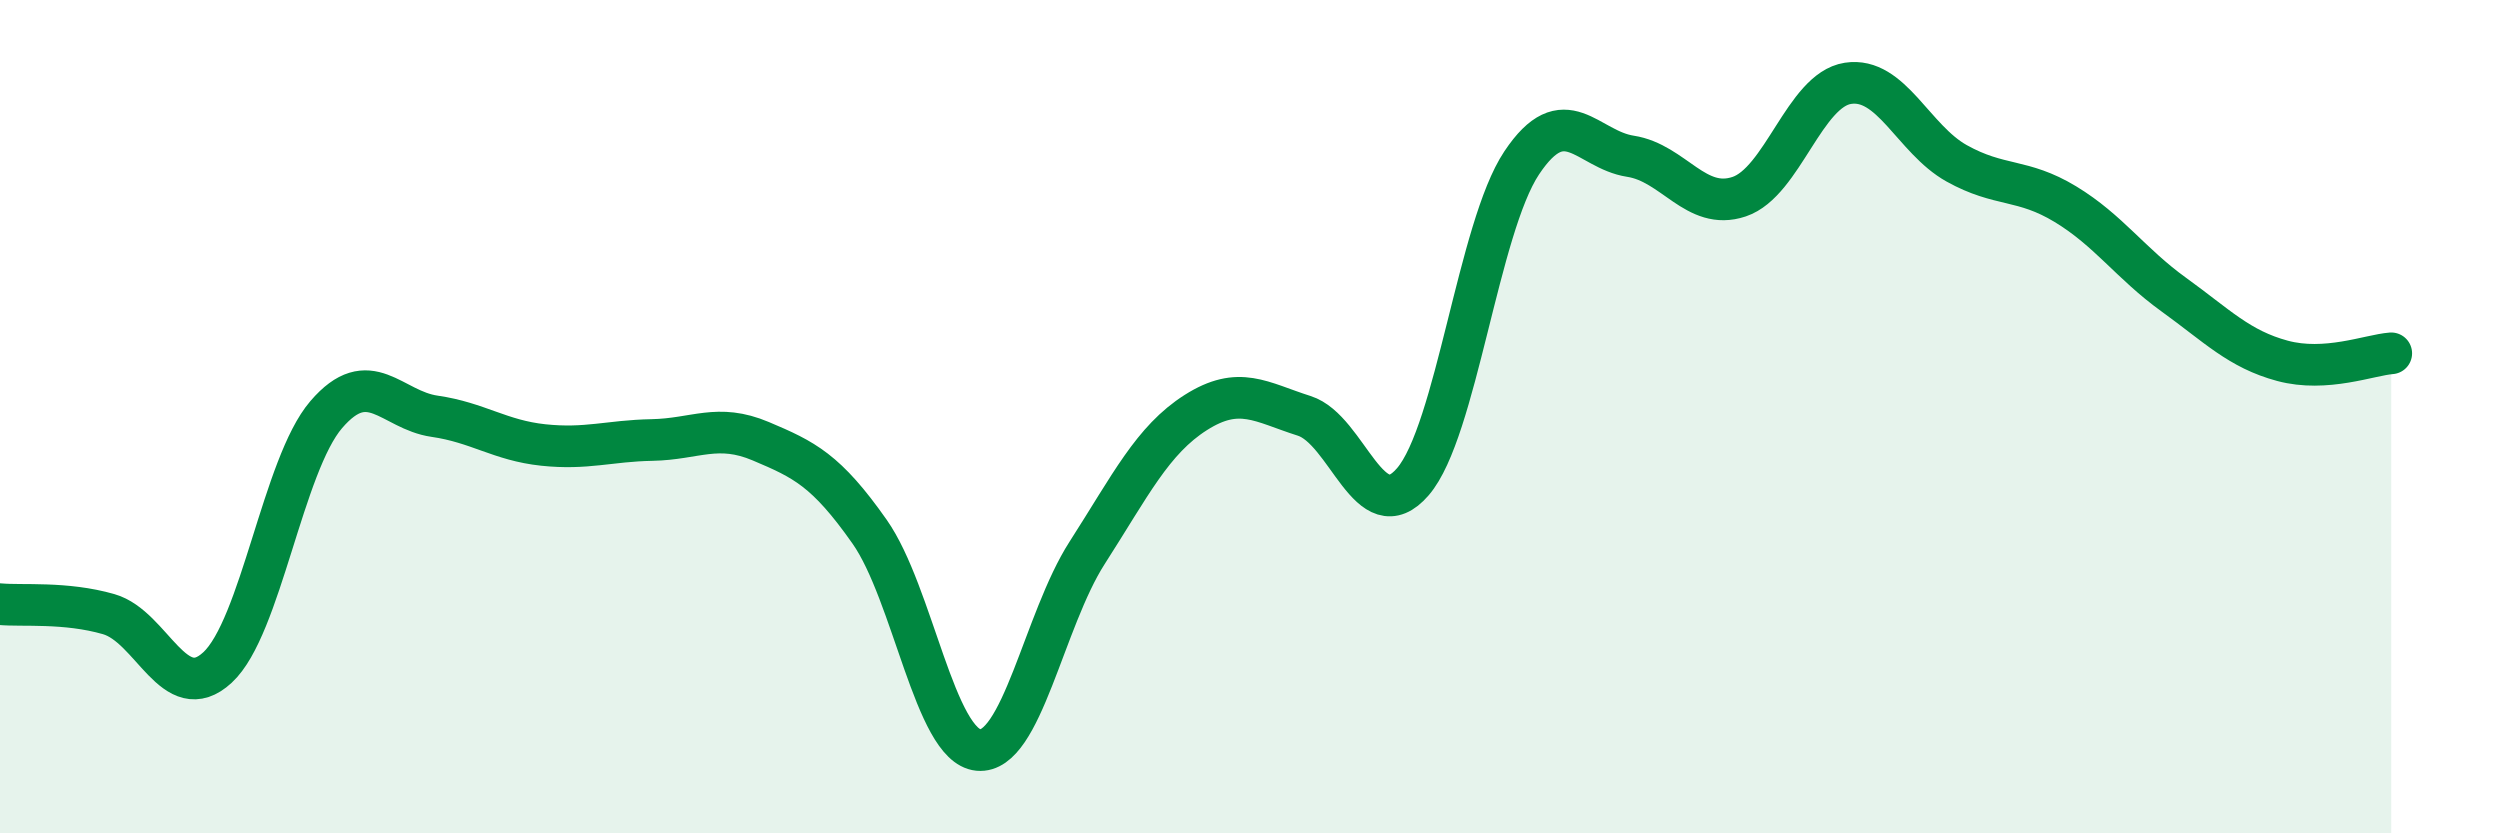
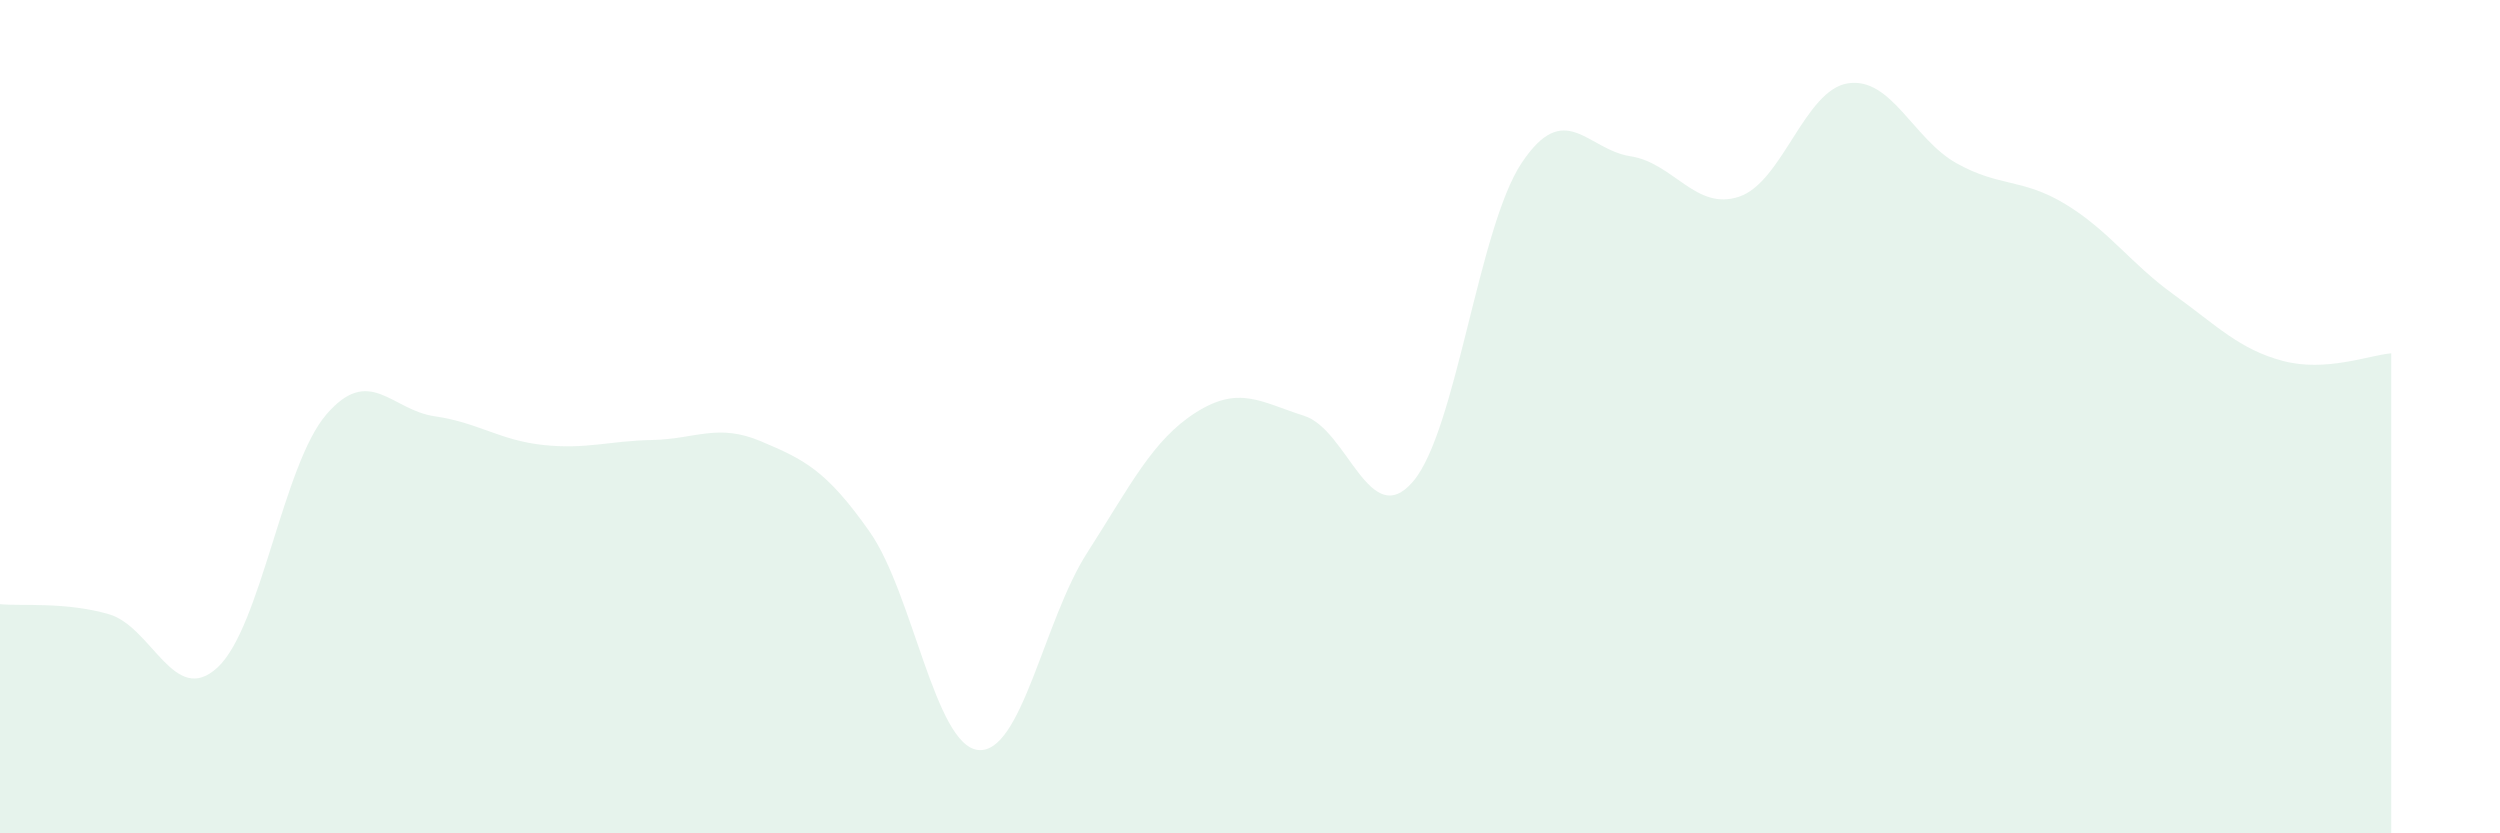
<svg xmlns="http://www.w3.org/2000/svg" width="60" height="20" viewBox="0 0 60 20">
  <path d="M 0,14.5 C 0.52,14.55 1.57,14.44 2.61,14.74 C 3.65,15.04 4.18,16.98 5.22,16.02 C 6.26,15.06 6.79,11.16 7.83,9.95 C 8.87,8.74 9.39,9.84 10.43,9.99 C 11.47,10.14 12,10.57 13.04,10.68 C 14.08,10.79 14.61,10.58 15.65,10.56 C 16.69,10.54 17.22,10.15 18.26,10.59 C 19.3,11.03 19.83,11.28 20.87,12.76 C 21.91,14.24 22.44,17.9 23.48,18 C 24.52,18.1 25.05,14.89 26.09,13.27 C 27.13,11.65 27.66,10.56 28.7,9.9 C 29.74,9.24 30.26,9.65 31.3,9.98 C 32.34,10.31 32.87,12.77 33.91,11.56 C 34.95,10.35 35.48,5.47 36.52,3.91 C 37.56,2.35 38.09,3.59 39.13,3.75 C 40.17,3.91 40.7,5.07 41.74,4.72 C 42.78,4.37 43.31,2.16 44.35,2 C 45.39,1.84 45.92,3.34 46.96,3.92 C 48,4.5 48.53,4.27 49.57,4.9 C 50.61,5.53 51.13,6.32 52.17,7.07 C 53.21,7.82 53.74,8.38 54.78,8.66 C 55.82,8.94 56.87,8.52 57.39,8.48L57.39 20L0 20Z" fill="#008740" opacity="0.1" stroke-linecap="round" stroke-linejoin="round" />
-   <path d="M 0,14.5 C 0.52,14.55 1.57,14.44 2.61,14.74 C 3.65,15.04 4.18,16.98 5.22,16.02 C 6.26,15.06 6.79,11.16 7.83,9.95 C 8.87,8.74 9.39,9.84 10.43,9.99 C 11.47,10.14 12,10.57 13.04,10.68 C 14.08,10.79 14.61,10.58 15.65,10.56 C 16.69,10.54 17.22,10.15 18.26,10.59 C 19.3,11.03 19.83,11.28 20.87,12.76 C 21.91,14.24 22.44,17.9 23.48,18 C 24.52,18.1 25.05,14.89 26.09,13.27 C 27.13,11.65 27.66,10.56 28.7,9.9 C 29.74,9.24 30.26,9.65 31.3,9.98 C 32.34,10.31 32.87,12.77 33.91,11.56 C 34.95,10.35 35.48,5.47 36.52,3.91 C 37.56,2.35 38.09,3.59 39.13,3.75 C 40.17,3.91 40.7,5.07 41.74,4.72 C 42.78,4.37 43.31,2.16 44.35,2 C 45.39,1.84 45.92,3.34 46.96,3.92 C 48,4.5 48.53,4.27 49.57,4.9 C 50.61,5.53 51.13,6.32 52.17,7.07 C 53.21,7.82 53.74,8.38 54.78,8.66 C 55.82,8.94 56.87,8.52 57.39,8.48" stroke="#008740" stroke-width="1" fill="none" stroke-linecap="round" stroke-linejoin="round" />
</svg>